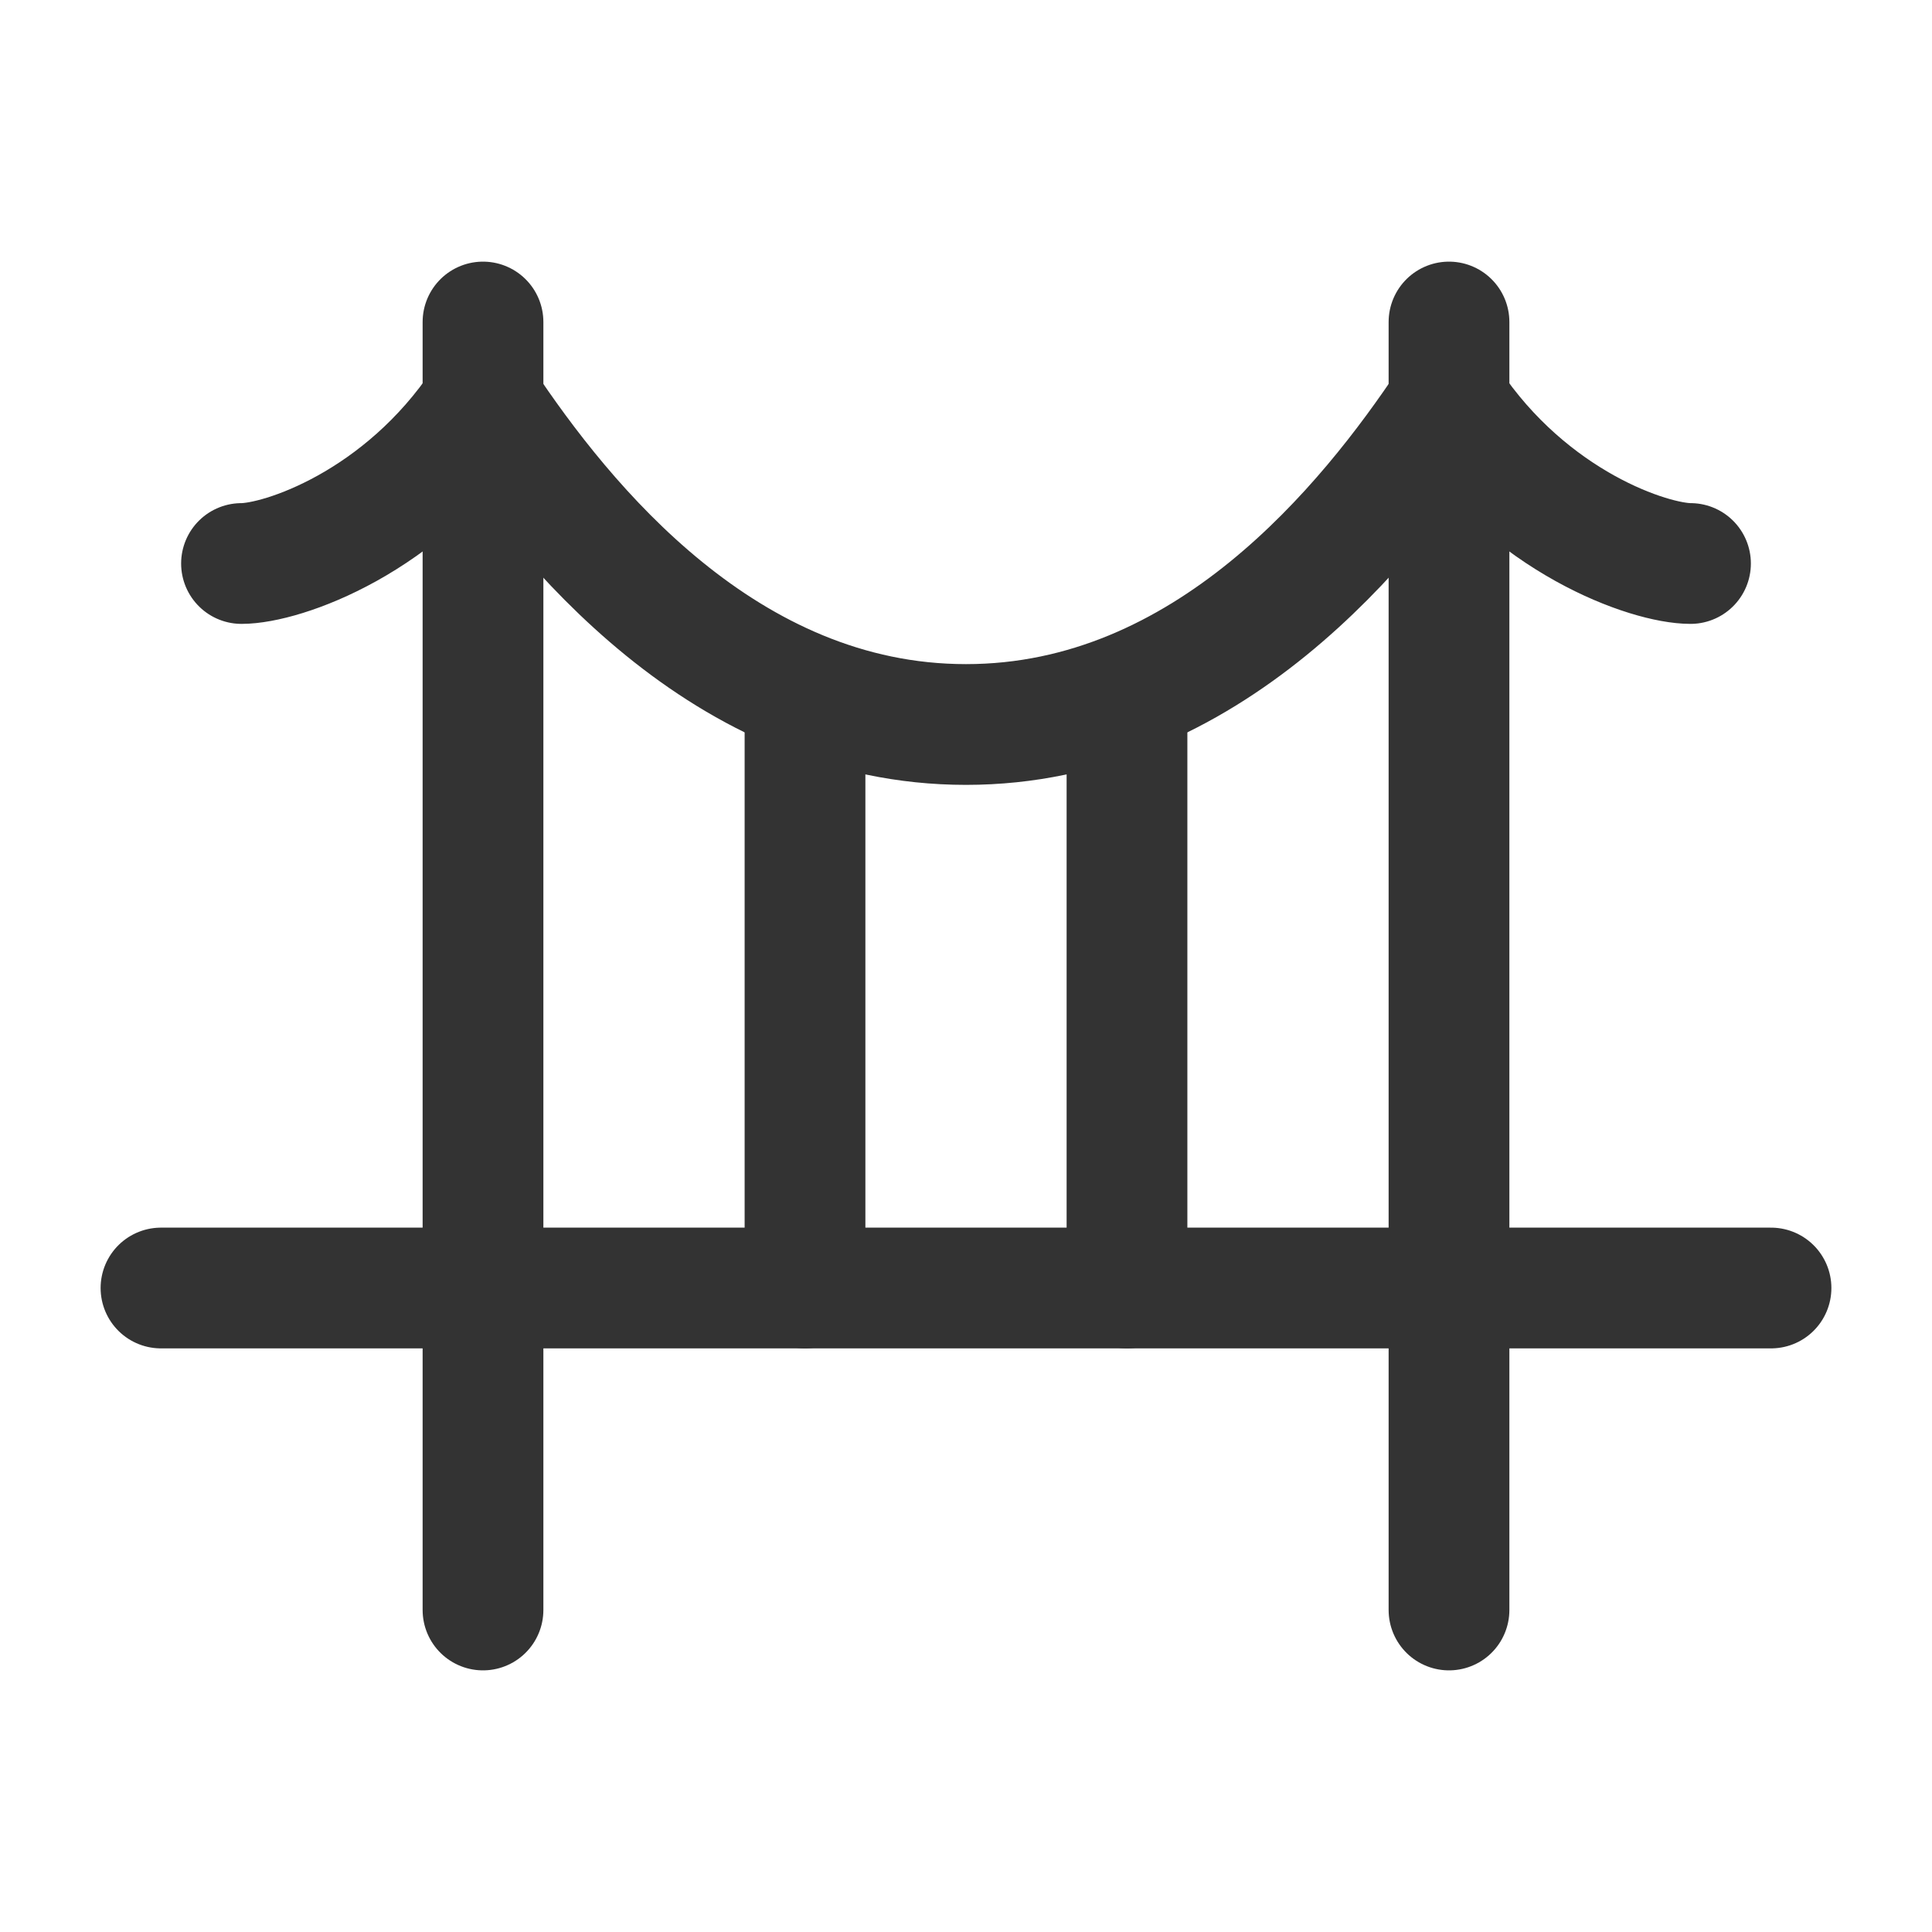
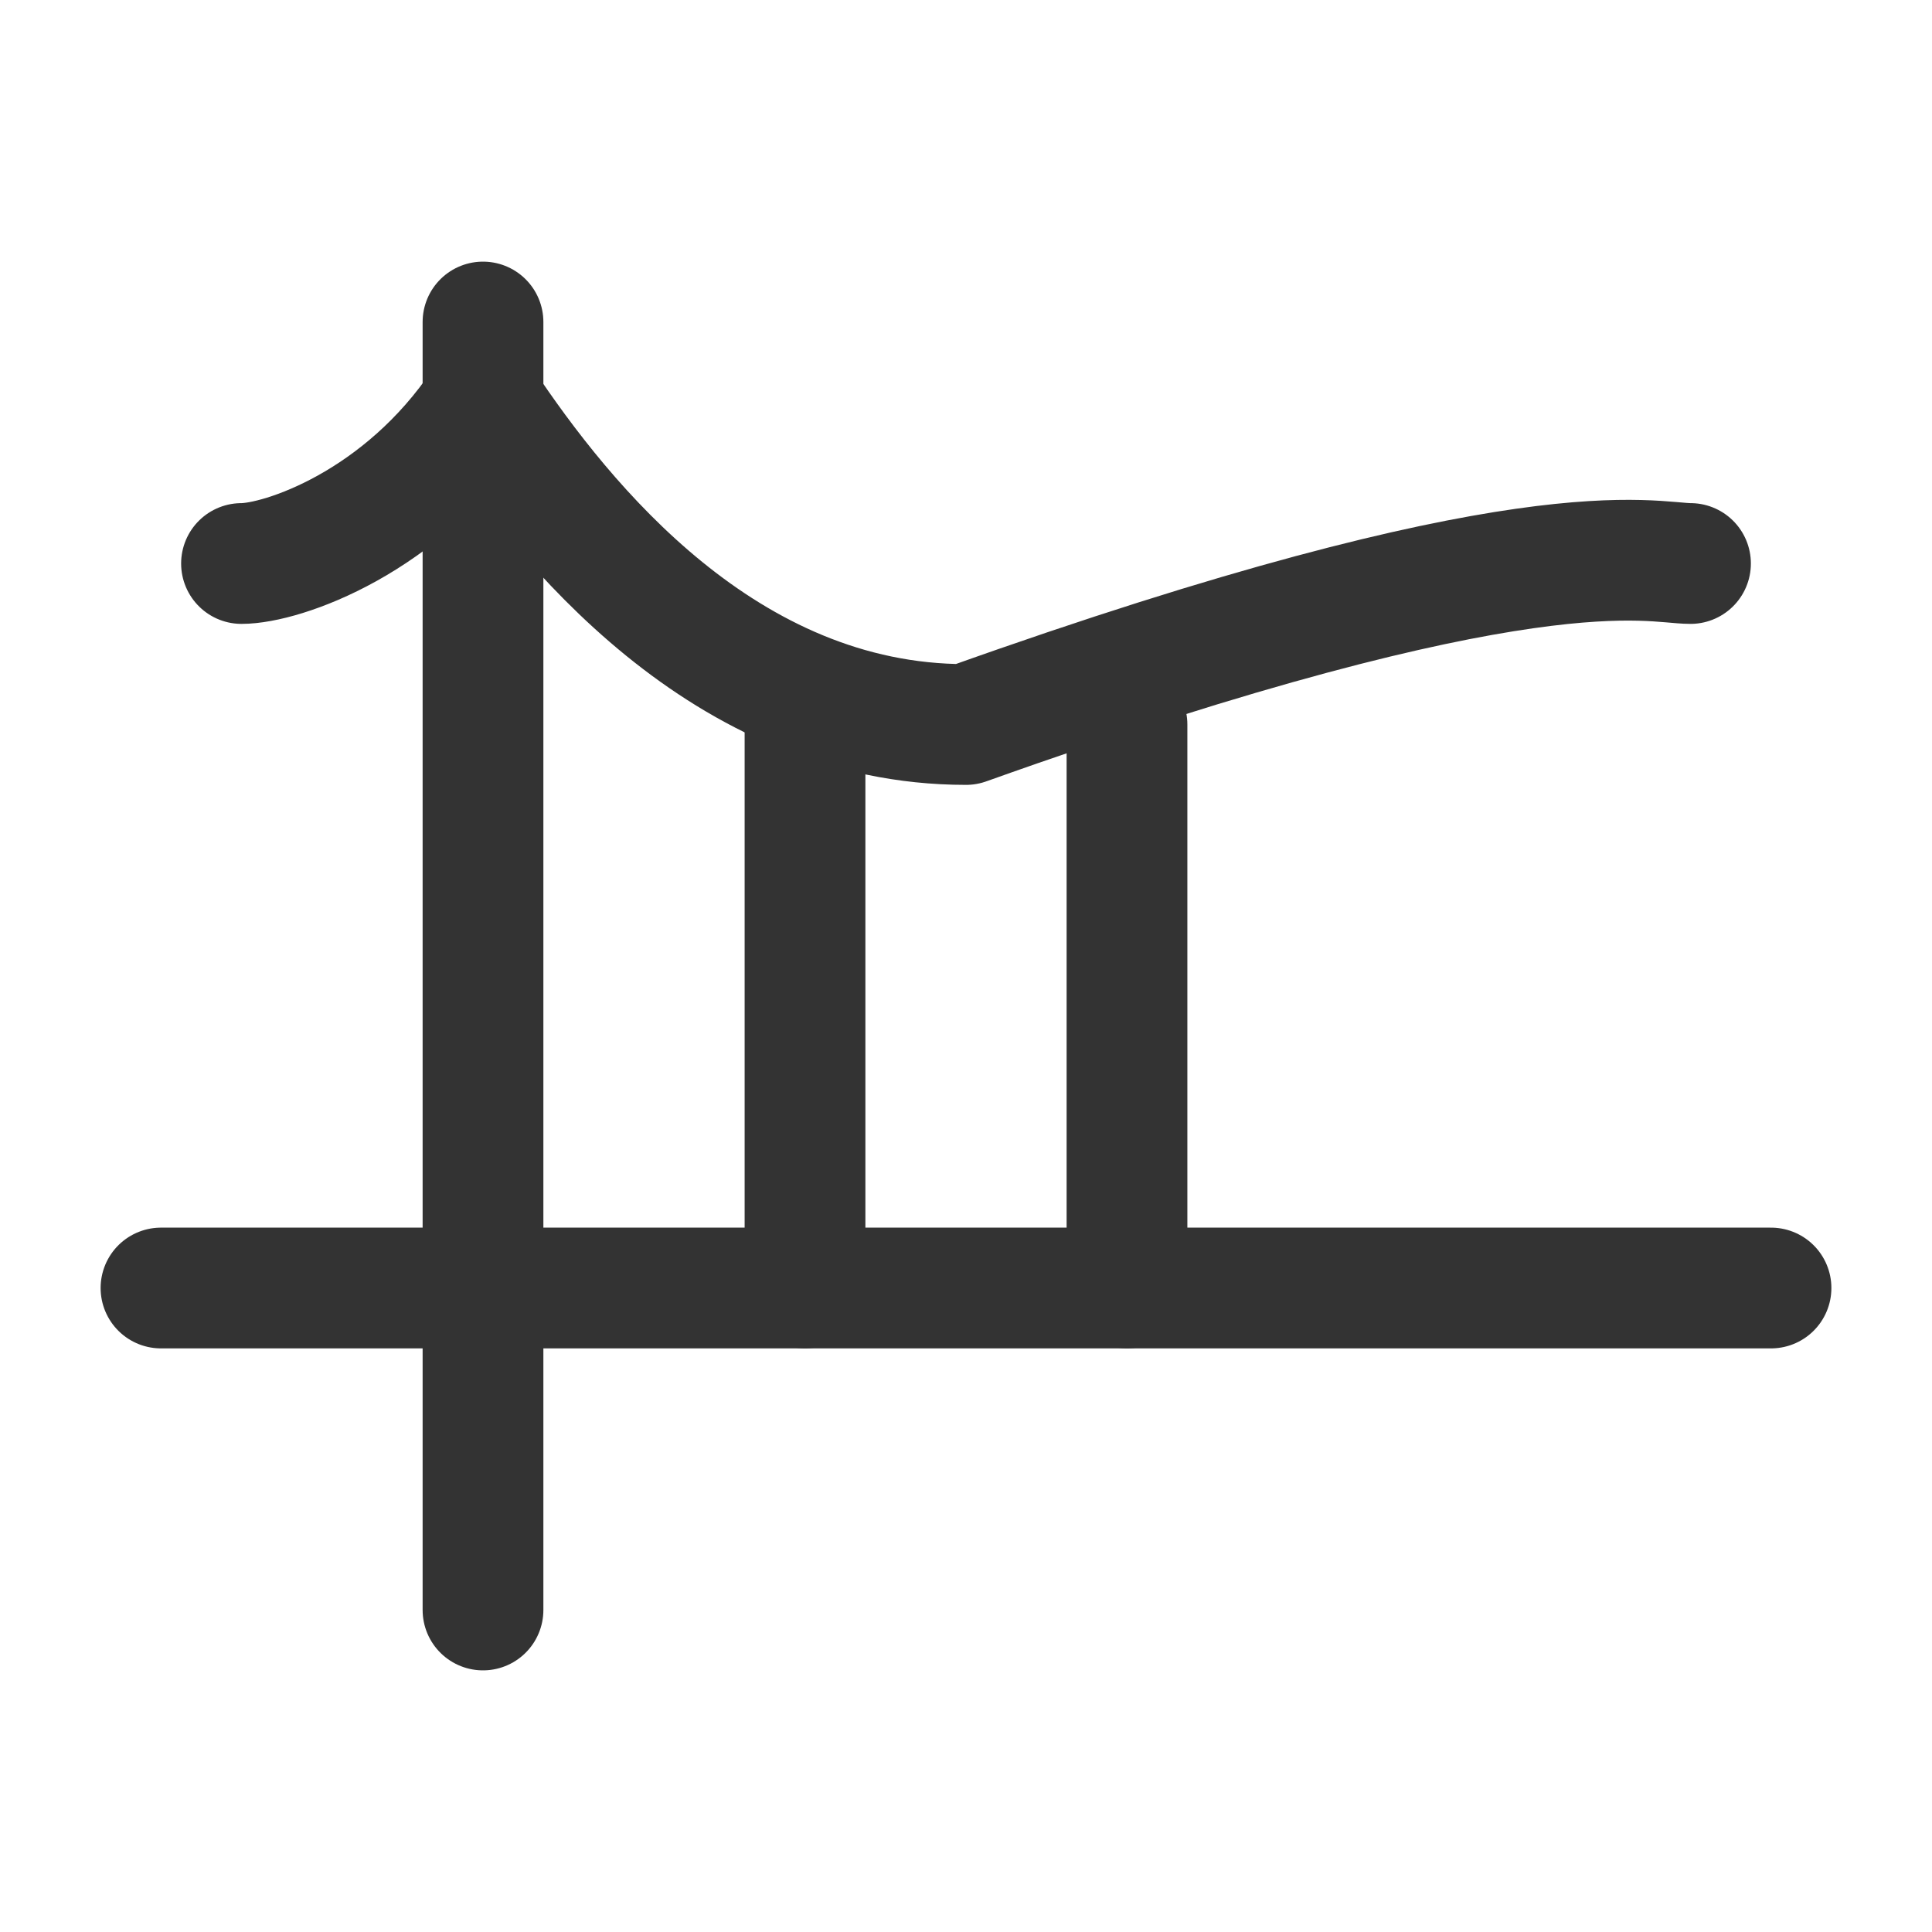
<svg xmlns="http://www.w3.org/2000/svg" width="64" height="64" viewBox="0 0 64 64" fill="none">
-   <path d="M8 18.667C9.333 18.667 13.333 17.333 16 13.333C18.667 17.333 24 24 32 24C40 24 45.333 17.333 48 13.333C50.667 17.333 54.667 18.667 56 18.667" stroke="#333333" stroke-width="4" stroke-linecap="round" stroke-linejoin="round" />
+   <path d="M8 18.667C9.333 18.667 13.333 17.333 16 13.333C18.667 17.333 24 24 32 24C50.667 17.333 54.667 18.667 56 18.667" stroke="#333333" stroke-width="4" stroke-linecap="round" stroke-linejoin="round" />
  <path d="M16 10.667V53.333" stroke="#333333" stroke-width="4" stroke-linecap="round" stroke-linejoin="round" />
  <path d="M5.333 42.667H58.667" stroke="#333333" stroke-width="4" stroke-linecap="round" stroke-linejoin="round" />
-   <path d="M48 10.667V53.333" stroke="#333333" stroke-width="4" stroke-linecap="round" stroke-linejoin="round" />
  <path d="M26.667 24V42.667" stroke="#333333" stroke-width="4" stroke-linecap="round" stroke-linejoin="round" />
  <path d="M37.333 24V42.667" stroke="#333333" stroke-width="4" stroke-linecap="round" stroke-linejoin="round" />
</svg>